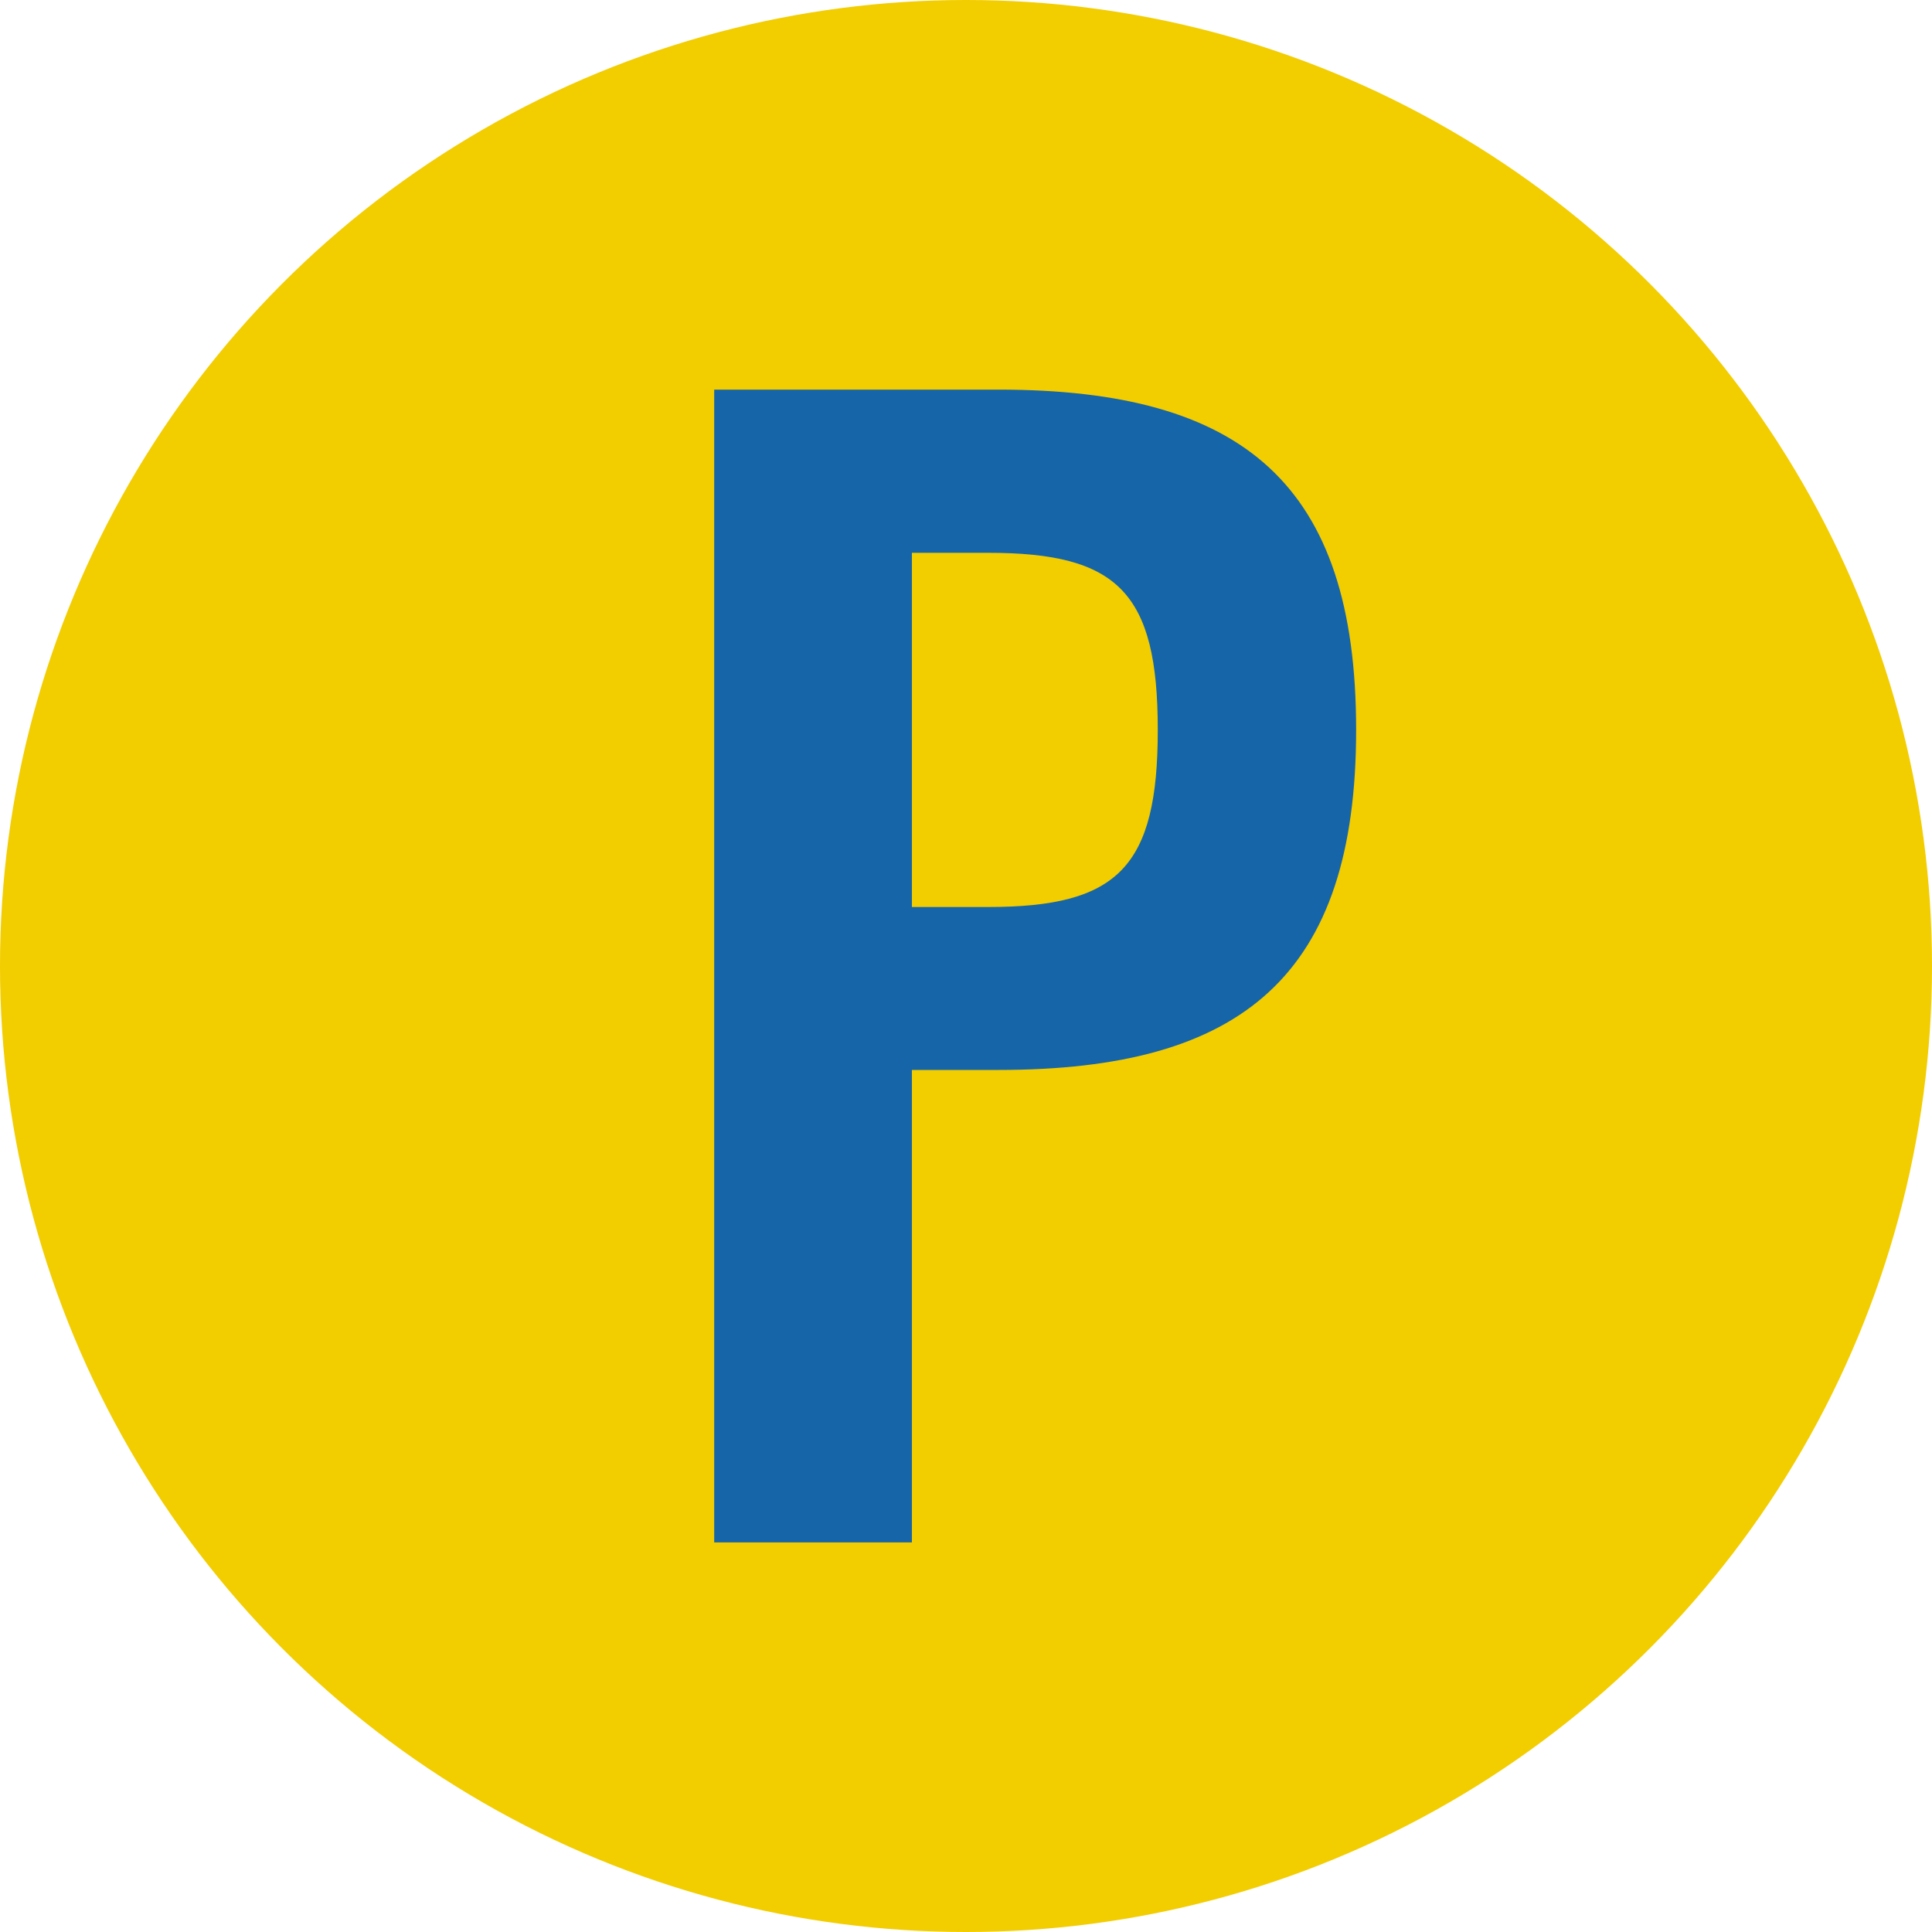
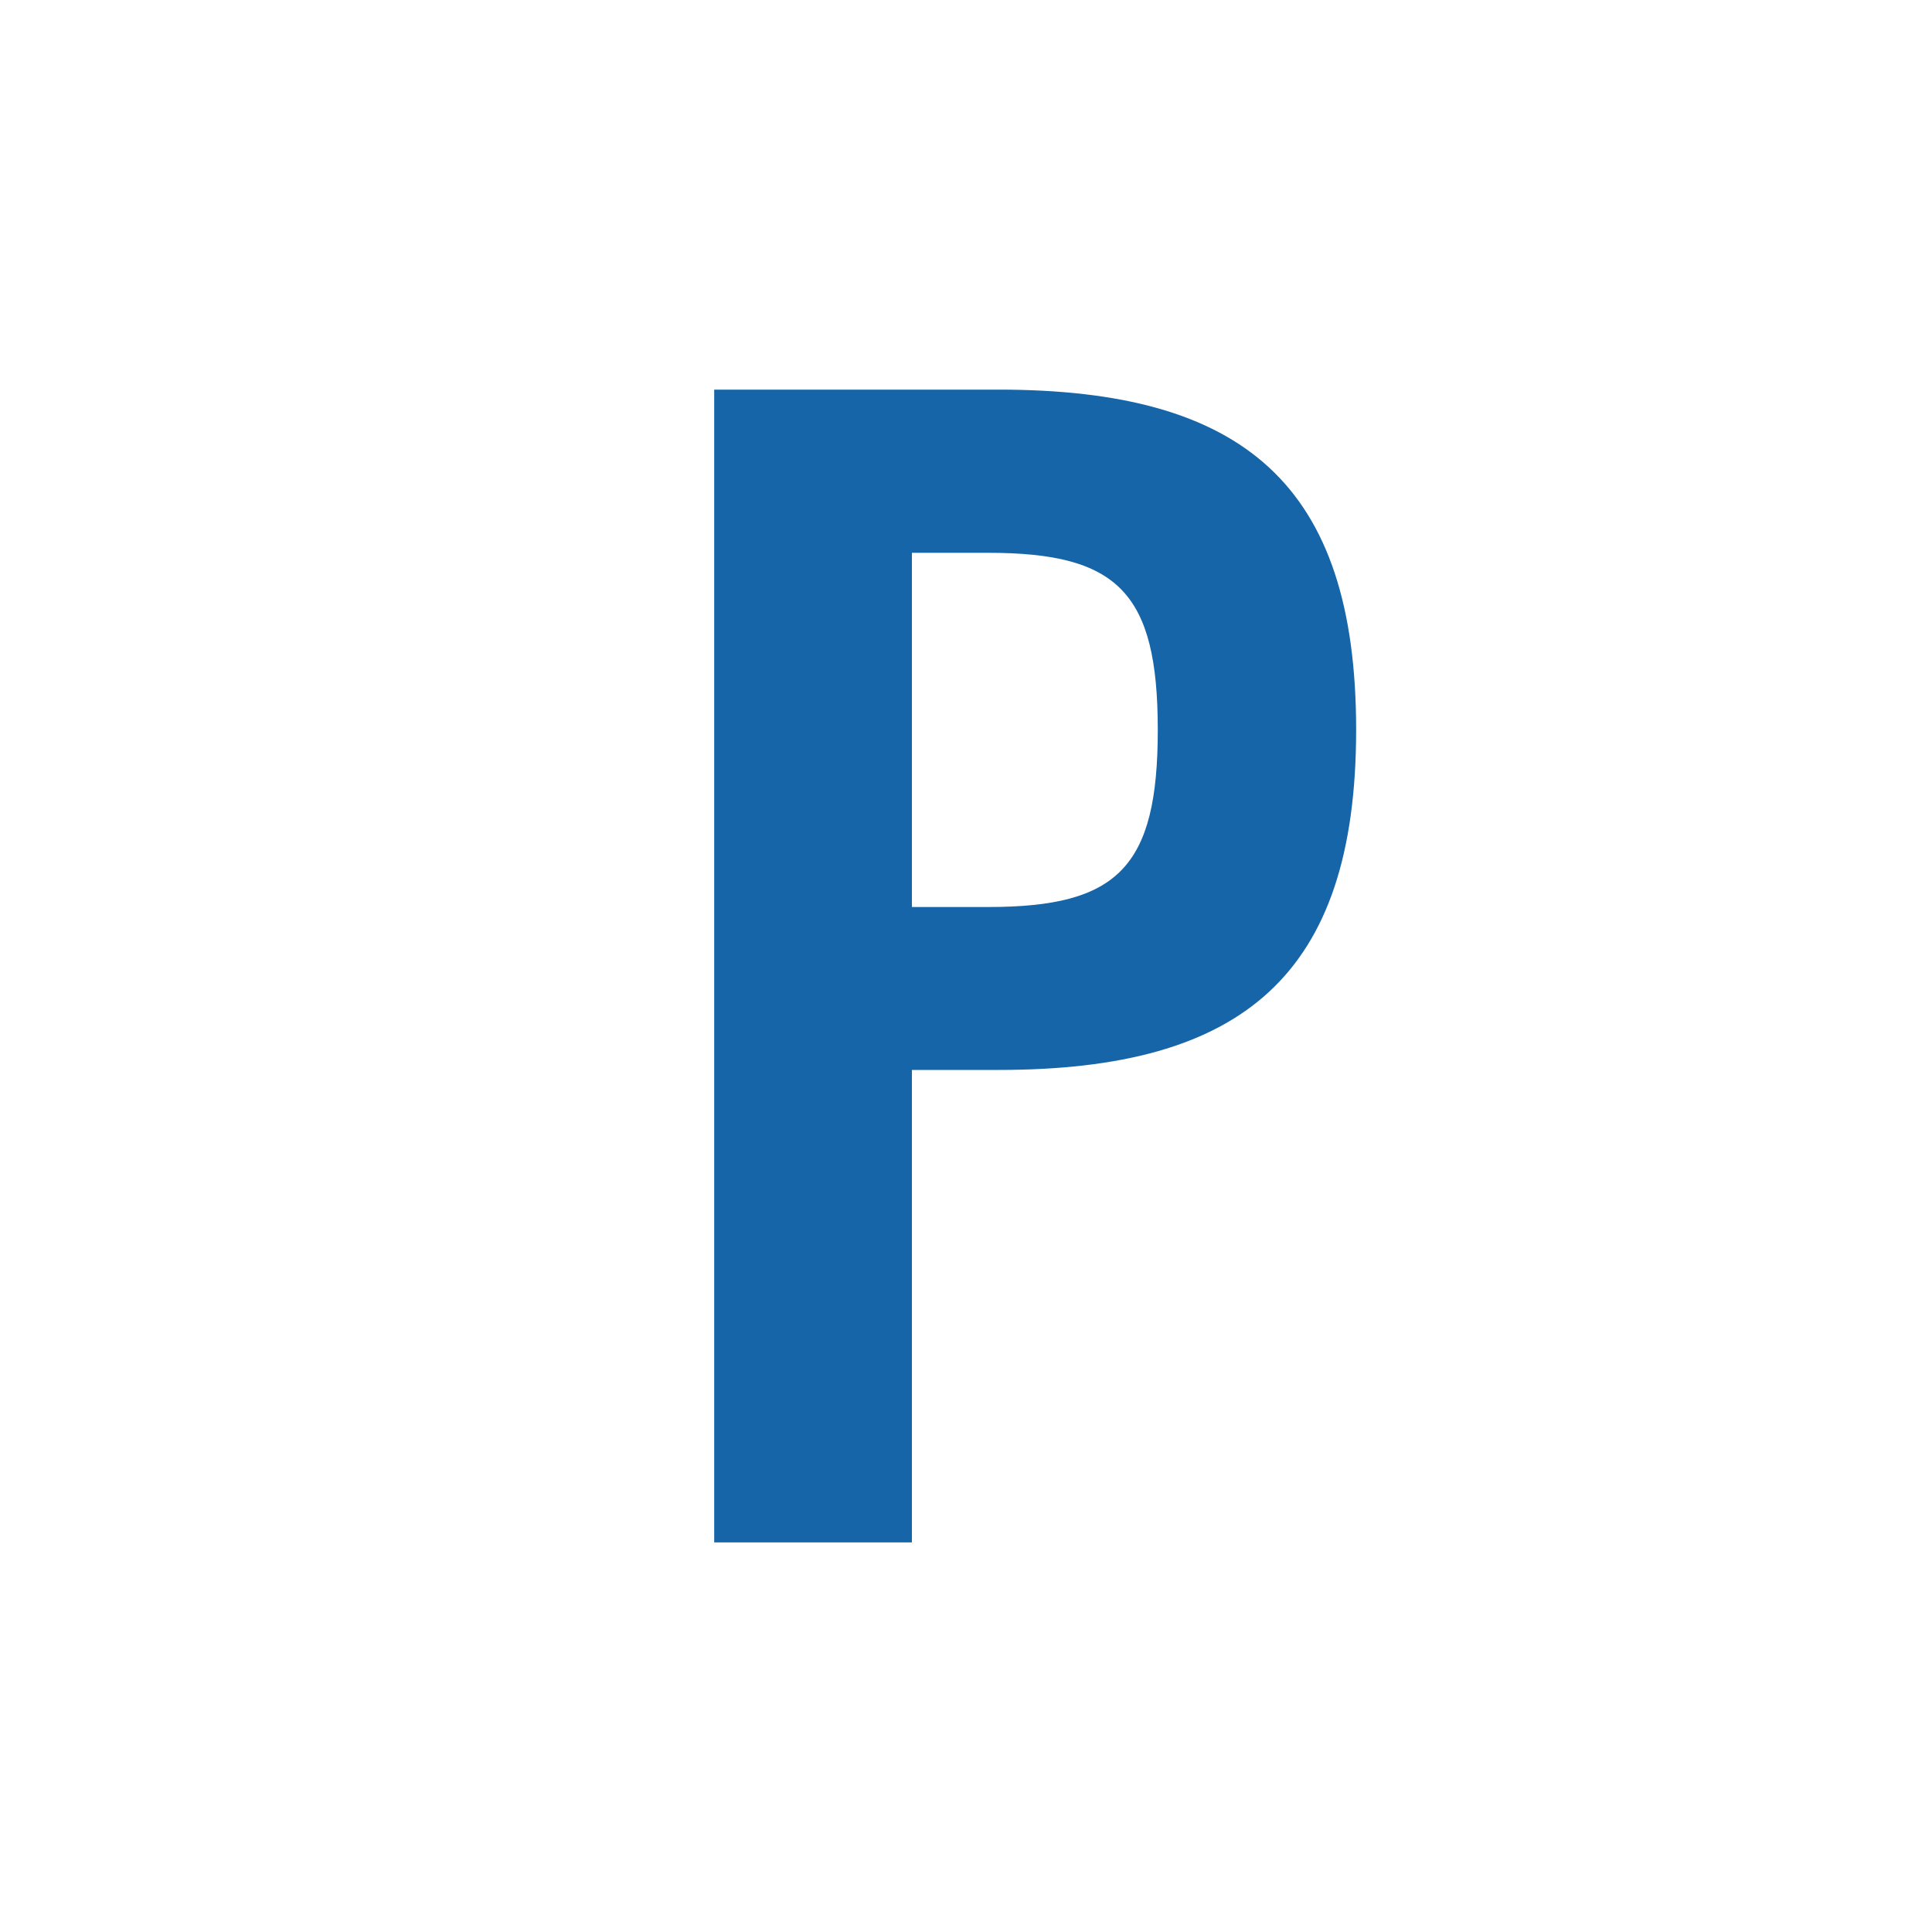
<svg xmlns="http://www.w3.org/2000/svg" id="a" version="1.1" viewBox="0 0 1500 1500">
-   <circle cx="750" cy="750" r="750" style="fill: #f2cd00;" />
  <path d="M554.5,1197.5V302.5h220.8c189.9,0,277.6,73.3,277.6,264.1s-88.2,264.1-277.6,264.1h-67.3v366.8h-153.5,0ZM708,704.2h59.3c100.7,0,131.6-30.9,131.6-137.5s-30.9-137.5-131.6-137.5h-59.3v275.1h0Z" style="fill: #1665a8;" />
</svg>